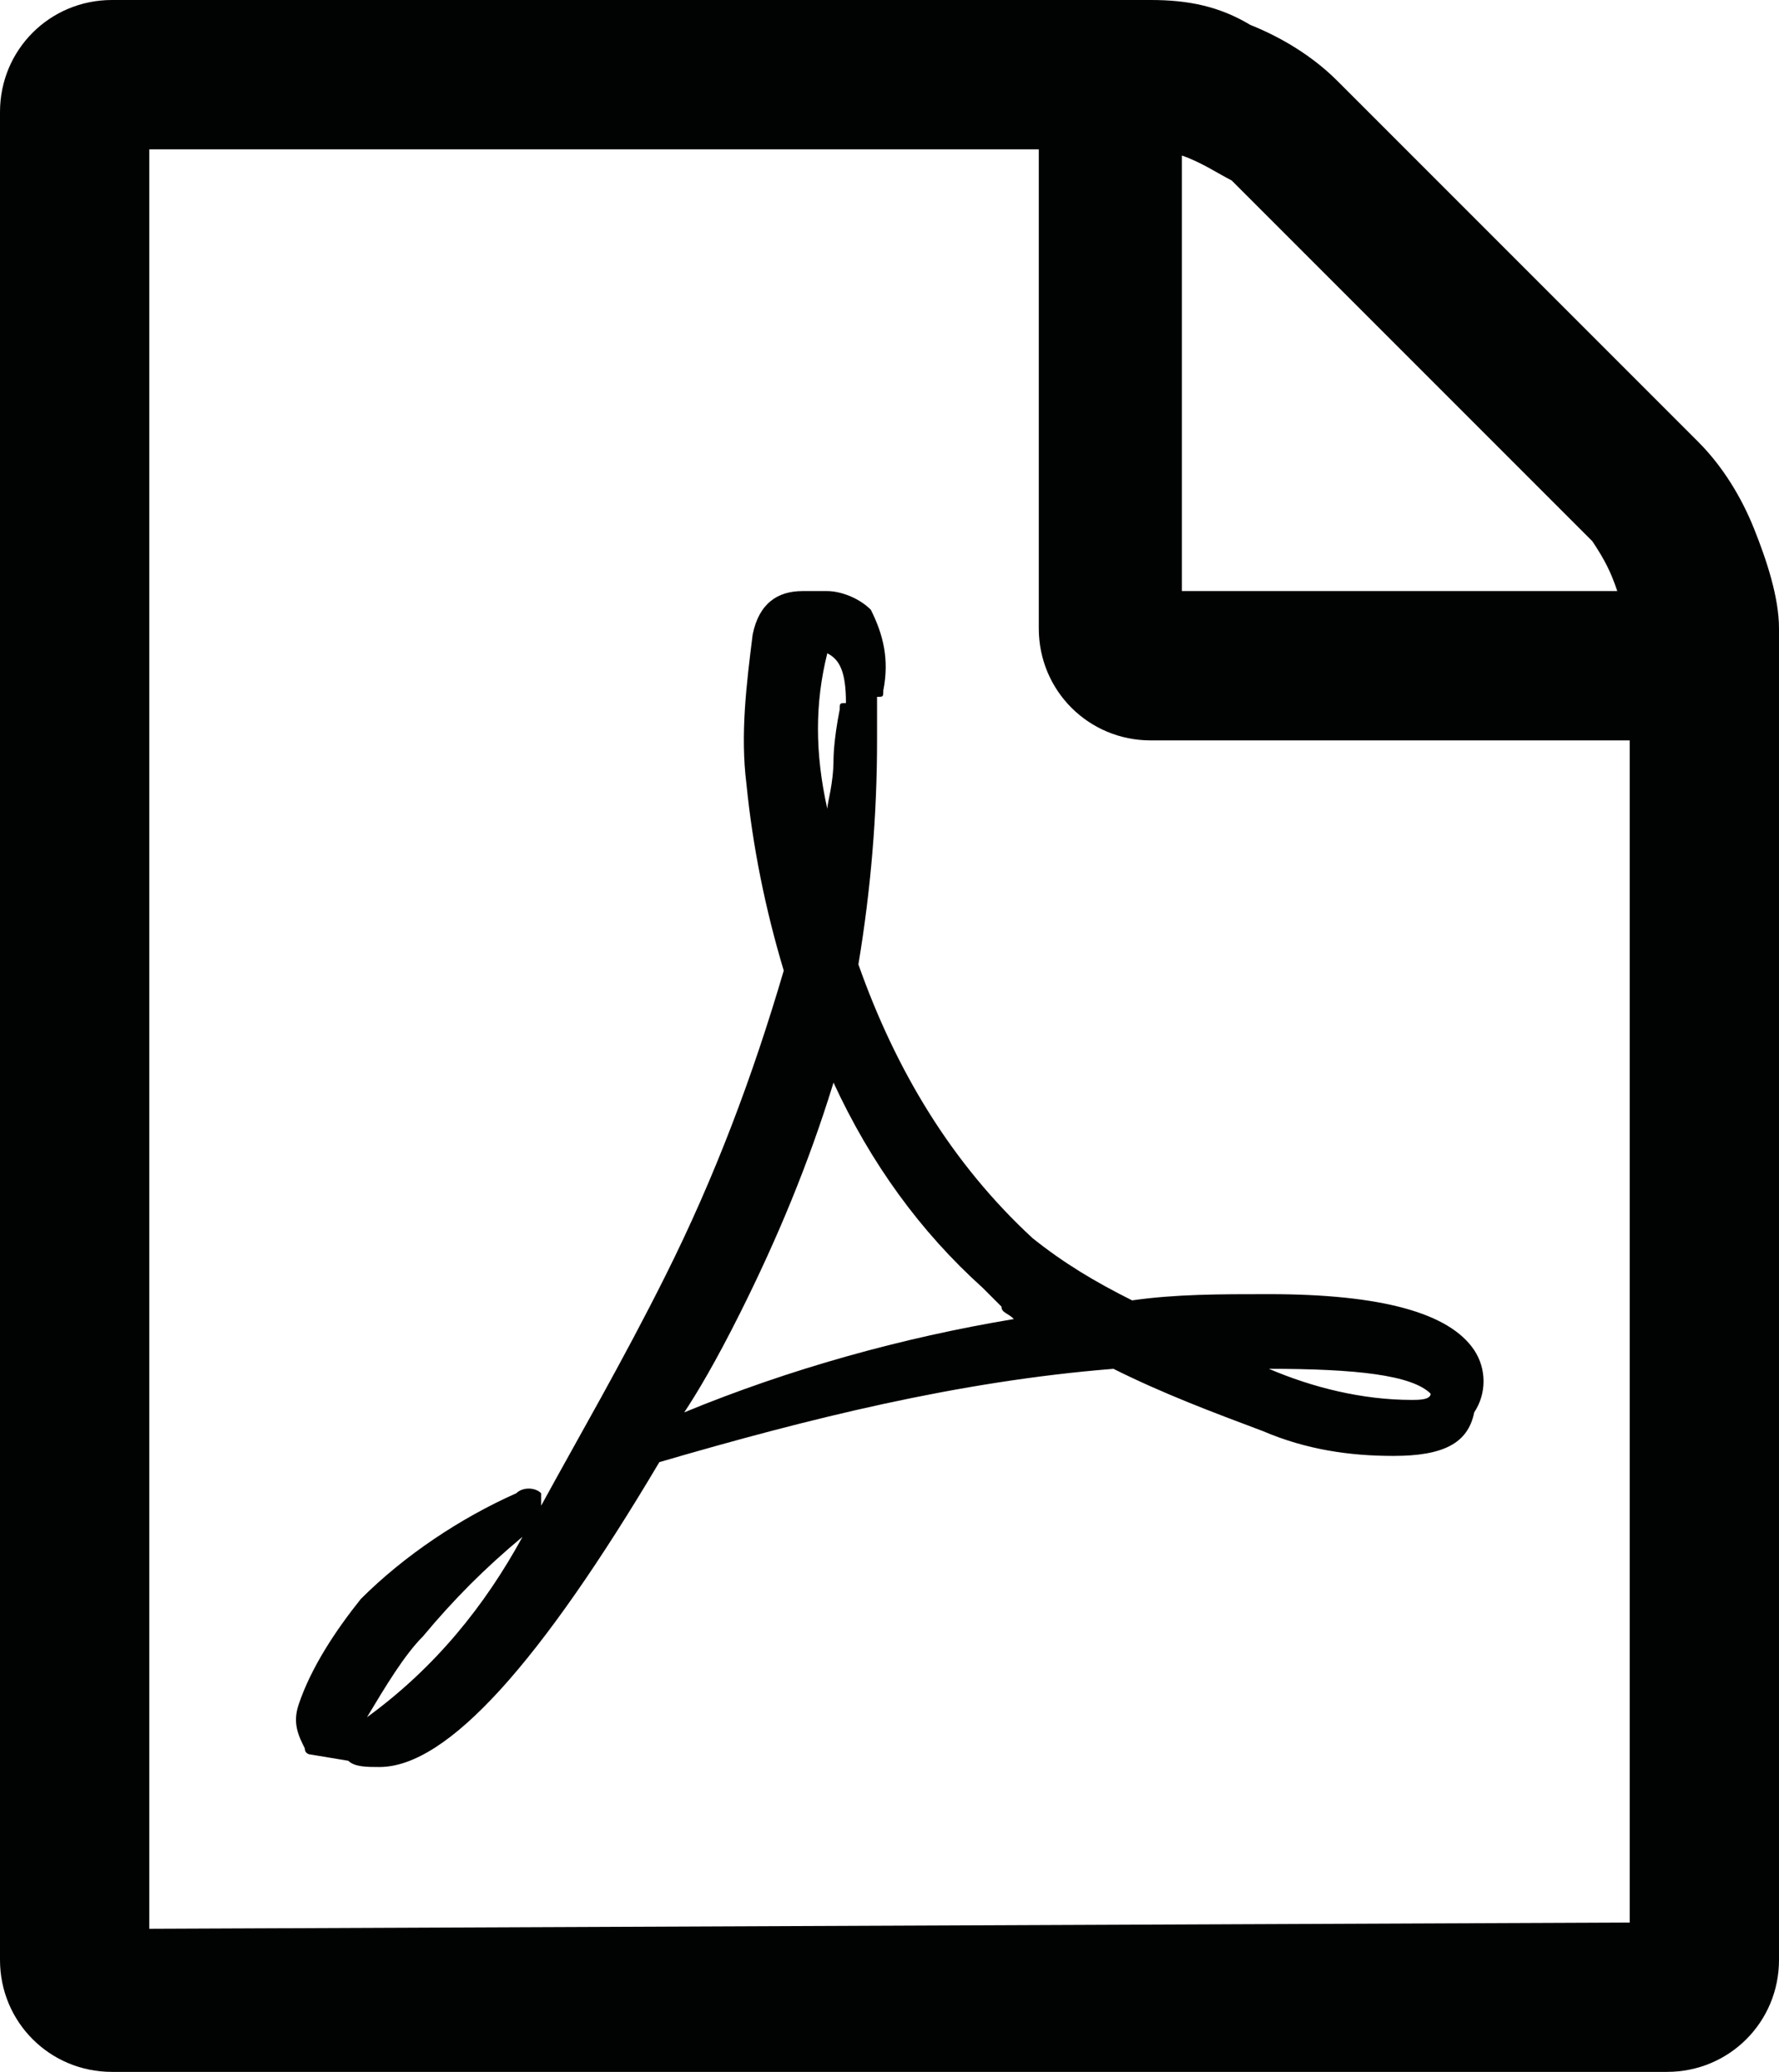
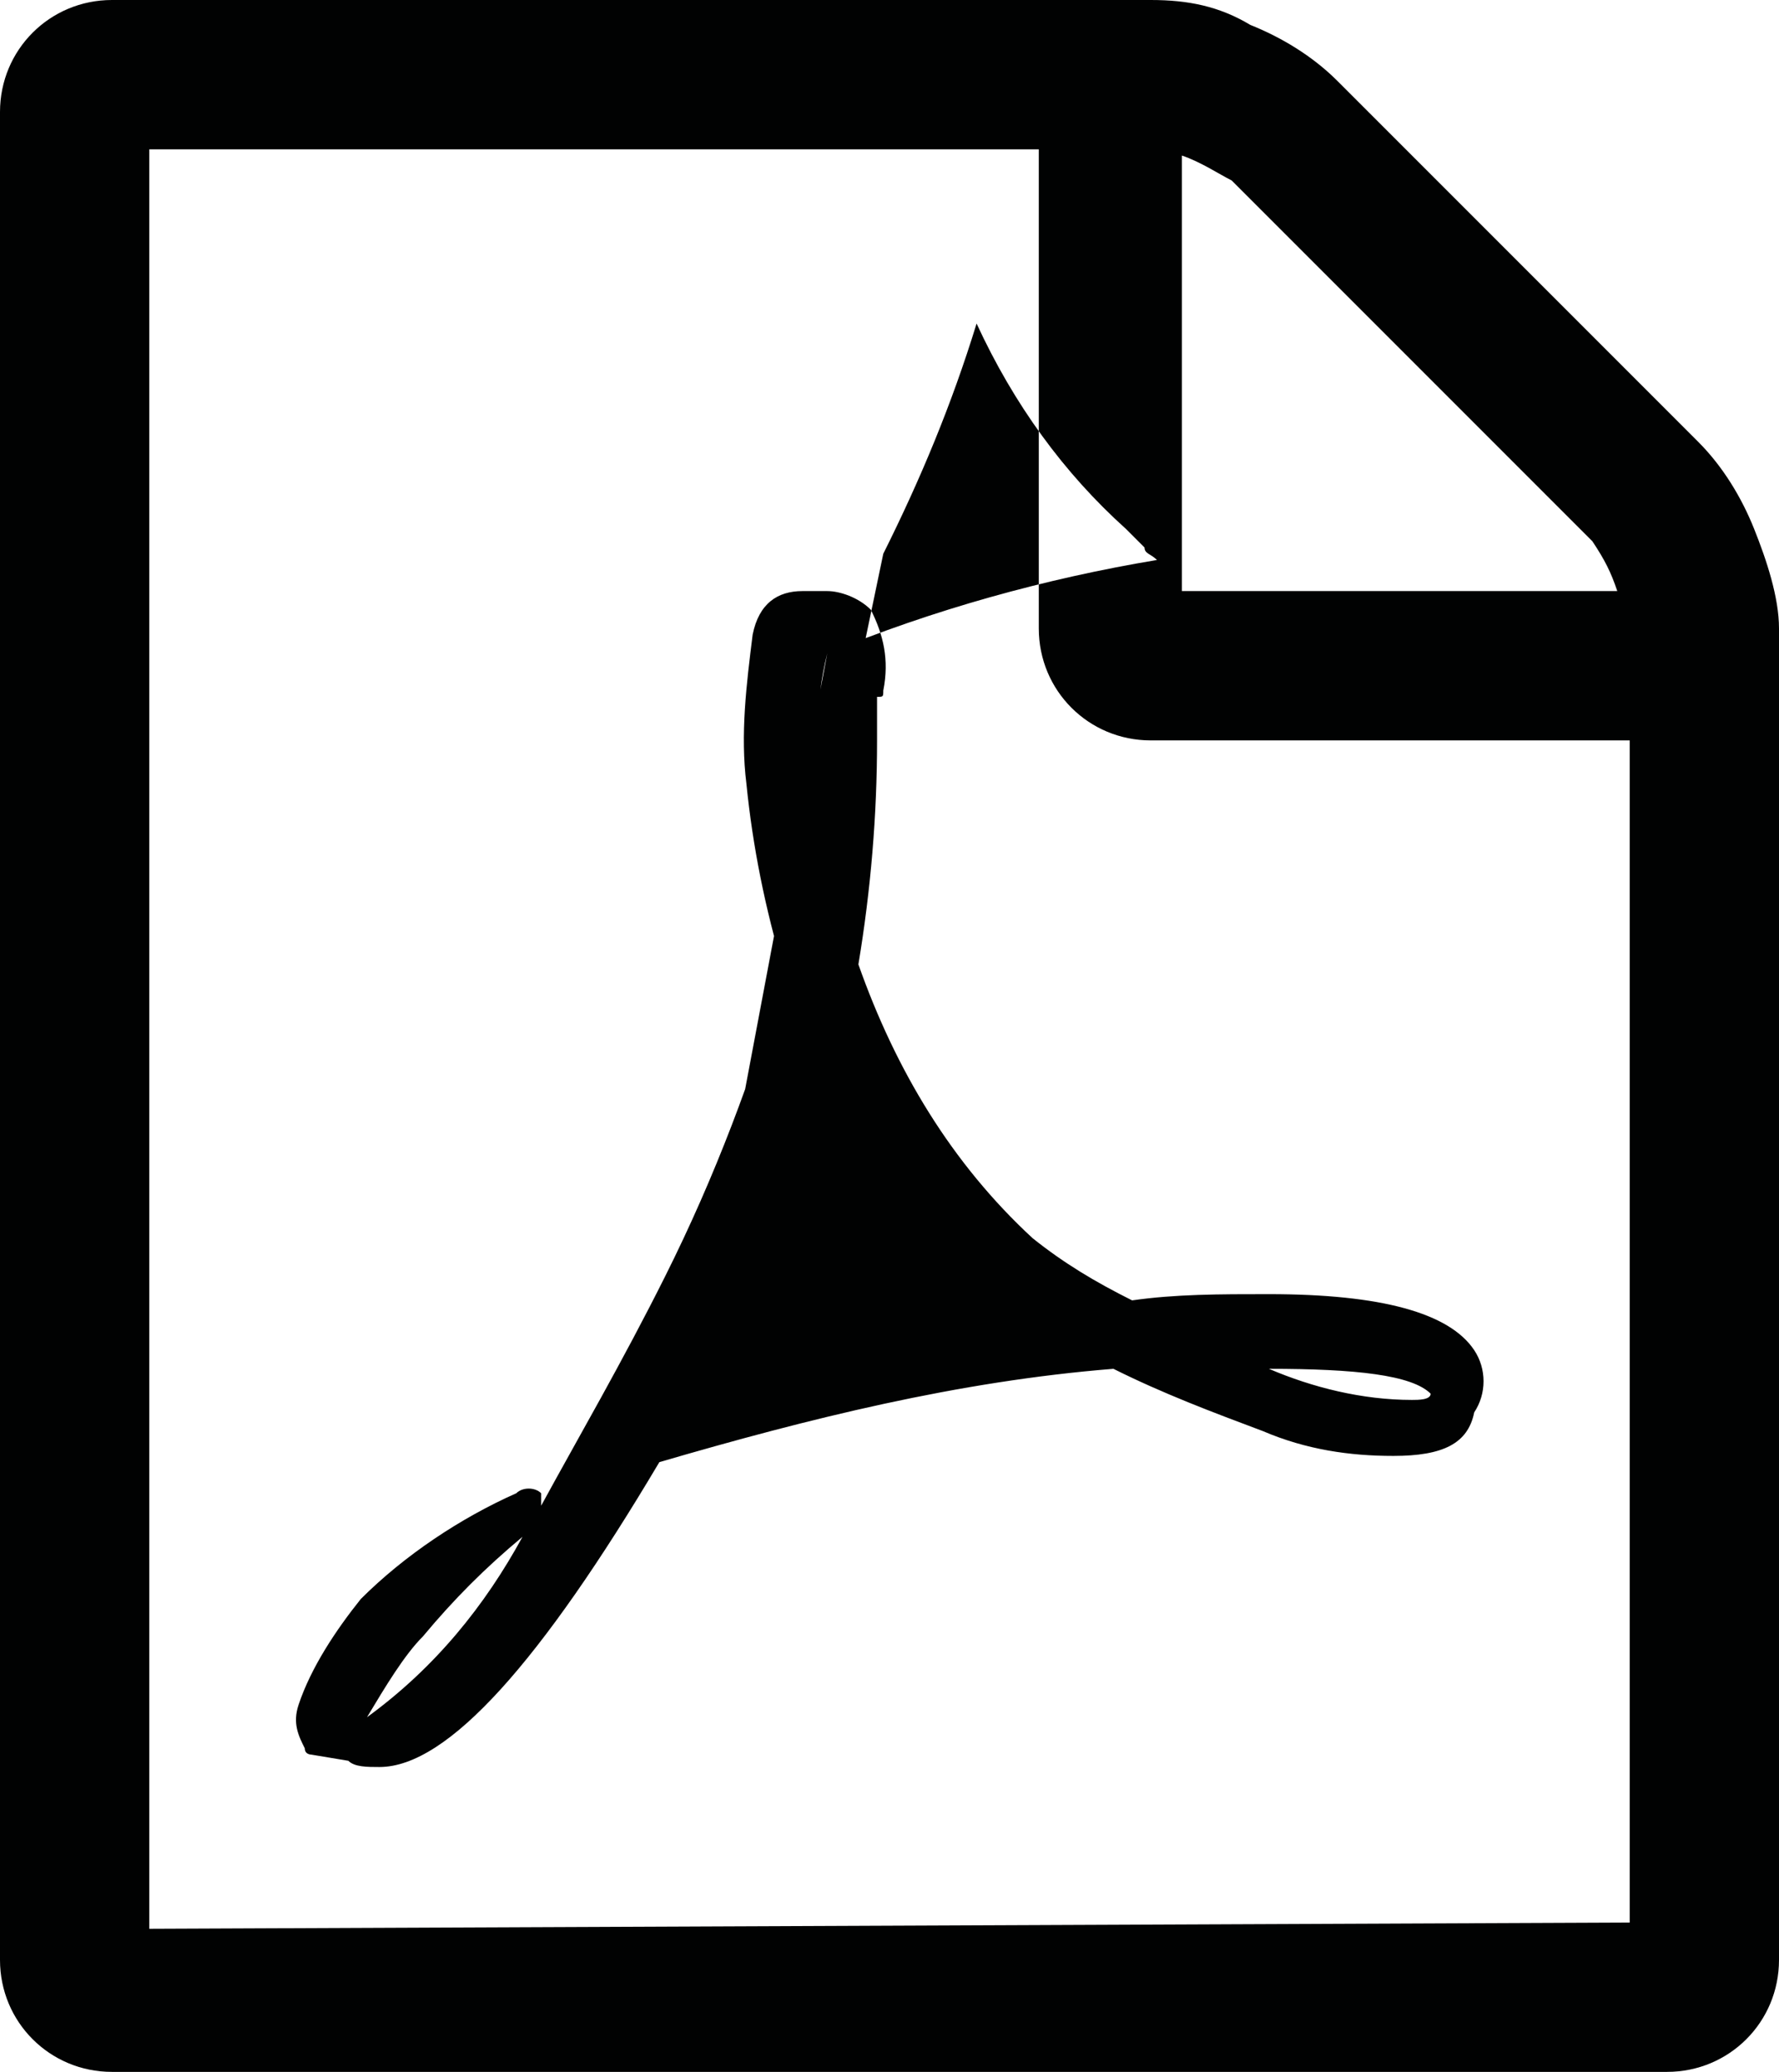
<svg xmlns="http://www.w3.org/2000/svg" version="1.1" id="Calque_1" x="0px" y="0px" viewBox="0 0 28.6 33.3" style="enable-background:new 0 0 28.6 33.3;" xml:space="preserve">
  <style type="text/css">
	.st0{fill:#010202;}
</style>
-   <path id="Icon_metro-file-pdf" class="st0" d="M27.3,7.1C27.7,7.5,28,8,28.2,8.5c0.2,0.5,0.4,1.1,0.4,1.6v21.4c0,1-0.8,1.8-1.8,1.8  c0,0,0,0,0,0h-25c-1,0-1.8-0.8-1.8-1.8c0,0,0,0,0,0V1.8C0,0.8,0.8,0,1.8,0c0,0,0,0,0,0h16.7c0.6,0,1.1,0.1,1.6,0.4  c0.5,0.2,1,0.5,1.4,0.9L27.3,7.1z M19,2.5v7h7c-0.1-0.3-0.2-0.5-0.4-0.8l-5.8-5.8C19.6,2.8,19.3,2.6,19,2.5L19,2.5z M26.2,30.9v-19  h-7.7c-1,0-1.8-0.8-1.8-1.8c0,0,0,0,0,0V2.4H2.4v28.6L26.2,30.9L26.2,30.9z M16.6,19.9c0.5,0.4,1,0.7,1.6,1c0.7-0.1,1.4-0.1,2.2-0.1  c1.8,0,2.9,0.3,3.3,0.9c0.2,0.3,0.2,0.7,0,1c0,0,0,0,0,0l0,0v0c-0.1,0.5-0.5,0.7-1.3,0.7c-0.7,0-1.4-0.1-2.1-0.4  c-0.8-0.3-1.6-0.6-2.4-1c-2.5,0.2-4.9,0.8-7.3,1.5c-1.9,3.2-3.4,4.9-4.5,4.9c-0.2,0-0.4,0-0.5-0.1L5,28.2c0,0-0.1,0-0.1-0.1  c-0.1-0.2-0.2-0.4-0.1-0.7c0.2-0.6,0.6-1.2,1-1.7C6.5,25,7.4,24.4,8.3,24c0.1-0.1,0.3-0.1,0.4,0c0,0,0,0.1,0,0.1c0,0,0,0,0,0.1  c0.6-1.1,1.3-2.3,2-3.7c0.8-1.6,1.4-3.2,1.9-4.9c-0.3-1-0.5-2-0.6-3c-0.1-0.8,0-1.6,0.1-2.4c0.1-0.5,0.4-0.7,0.8-0.7h0.4  c0.2,0,0.5,0.1,0.7,0.3c0.2,0.4,0.3,0.8,0.2,1.3c0,0.1,0,0.1-0.1,0.1c0,0,0,0.1,0,0.1v0.6c0,1.2-0.1,2.4-0.3,3.6  C14.4,17.2,15.3,18.7,16.6,19.9L16.6,19.9z M5.9,27.6c1.1-0.8,1.9-1.8,2.5-2.9c-0.6,0.5-1.1,1-1.6,1.6C6.5,26.6,6.2,27.1,5.9,27.6z   M13.3,10.5c-0.2,0.8-0.2,1.6,0,2.5c0-0.1,0.1-0.4,0.1-0.8c0,0,0-0.3,0.1-0.8c0-0.1,0-0.1,0.1-0.1c0,0,0,0,0,0c0,0,0,0,0,0s0,0,0,0  C13.6,10.8,13.5,10.6,13.3,10.5C13.3,10.4,13.3,10.4,13.3,10.5L13.3,10.5L13.3,10.5z M11,22.7c1.7-0.7,3.5-1.2,5.3-1.5  c-0.1-0.1-0.2-0.1-0.2-0.2c-0.1-0.1-0.2-0.2-0.3-0.3c-1-0.9-1.8-2-2.4-3.3c-0.4,1.3-0.9,2.5-1.5,3.7C11.5,21.9,11.2,22.4,11,22.7  L11,22.7z M23,22.4c-0.3-0.3-1.2-0.4-2.6-0.4c0.7,0.3,1.5,0.5,2.3,0.5C22.8,22.5,23,22.5,23,22.4C23.1,22.5,23,22.5,23,22.4L23,22.4  z" />
+   <path id="Icon_metro-file-pdf" class="st0" d="M27.3,7.1C27.7,7.5,28,8,28.2,8.5c0.2,0.5,0.4,1.1,0.4,1.6v21.4c0,1-0.8,1.8-1.8,1.8  c0,0,0,0,0,0h-25c-1,0-1.8-0.8-1.8-1.8c0,0,0,0,0,0V1.8C0,0.8,0.8,0,1.8,0c0,0,0,0,0,0h16.7c0.6,0,1.1,0.1,1.6,0.4  c0.5,0.2,1,0.5,1.4,0.9L27.3,7.1z M19,2.5v7h7c-0.1-0.3-0.2-0.5-0.4-0.8l-5.8-5.8C19.6,2.8,19.3,2.6,19,2.5L19,2.5z M26.2,30.9v-19  h-7.7c-1,0-1.8-0.8-1.8-1.8c0,0,0,0,0,0V2.4H2.4v28.6L26.2,30.9L26.2,30.9z M16.6,19.9c0.5,0.4,1,0.7,1.6,1c0.7-0.1,1.4-0.1,2.2-0.1  c1.8,0,2.9,0.3,3.3,0.9c0.2,0.3,0.2,0.7,0,1c0,0,0,0,0,0l0,0v0c-0.1,0.5-0.5,0.7-1.3,0.7c-0.7,0-1.4-0.1-2.1-0.4  c-0.8-0.3-1.6-0.6-2.4-1c-2.5,0.2-4.9,0.8-7.3,1.5c-1.9,3.2-3.4,4.9-4.5,4.9c-0.2,0-0.4,0-0.5-0.1L5,28.2c0,0-0.1,0-0.1-0.1  c-0.1-0.2-0.2-0.4-0.1-0.7c0.2-0.6,0.6-1.2,1-1.7C6.5,25,7.4,24.4,8.3,24c0.1-0.1,0.3-0.1,0.4,0c0,0,0,0.1,0,0.1c0,0,0,0,0,0.1  c0.6-1.1,1.3-2.3,2-3.7c0.8-1.6,1.4-3.2,1.9-4.9c-0.3-1-0.5-2-0.6-3c-0.1-0.8,0-1.6,0.1-2.4c0.1-0.5,0.4-0.7,0.8-0.7h0.4  c0.2,0,0.5,0.1,0.7,0.3c0.2,0.4,0.3,0.8,0.2,1.3c0,0.1,0,0.1-0.1,0.1c0,0,0,0.1,0,0.1v0.6c0,1.2-0.1,2.4-0.3,3.6  C14.4,17.2,15.3,18.7,16.6,19.9L16.6,19.9z M5.9,27.6c1.1-0.8,1.9-1.8,2.5-2.9c-0.6,0.5-1.1,1-1.6,1.6C6.5,26.6,6.2,27.1,5.9,27.6z   M13.3,10.5c-0.2,0.8-0.2,1.6,0,2.5c0-0.1,0.1-0.4,0.1-0.8c0,0,0-0.3,0.1-0.8c0-0.1,0-0.1,0.1-0.1c0,0,0,0,0,0c0,0,0,0,0,0s0,0,0,0  C13.6,10.8,13.5,10.6,13.3,10.5C13.3,10.4,13.3,10.4,13.3,10.5L13.3,10.5L13.3,10.5z c1.7-0.7,3.5-1.2,5.3-1.5  c-0.1-0.1-0.2-0.1-0.2-0.2c-0.1-0.1-0.2-0.2-0.3-0.3c-1-0.9-1.8-2-2.4-3.3c-0.4,1.3-0.9,2.5-1.5,3.7C11.5,21.9,11.2,22.4,11,22.7  L11,22.7z M23,22.4c-0.3-0.3-1.2-0.4-2.6-0.4c0.7,0.3,1.5,0.5,2.3,0.5C22.8,22.5,23,22.5,23,22.4C23.1,22.5,23,22.5,23,22.4L23,22.4  z" />
</svg>